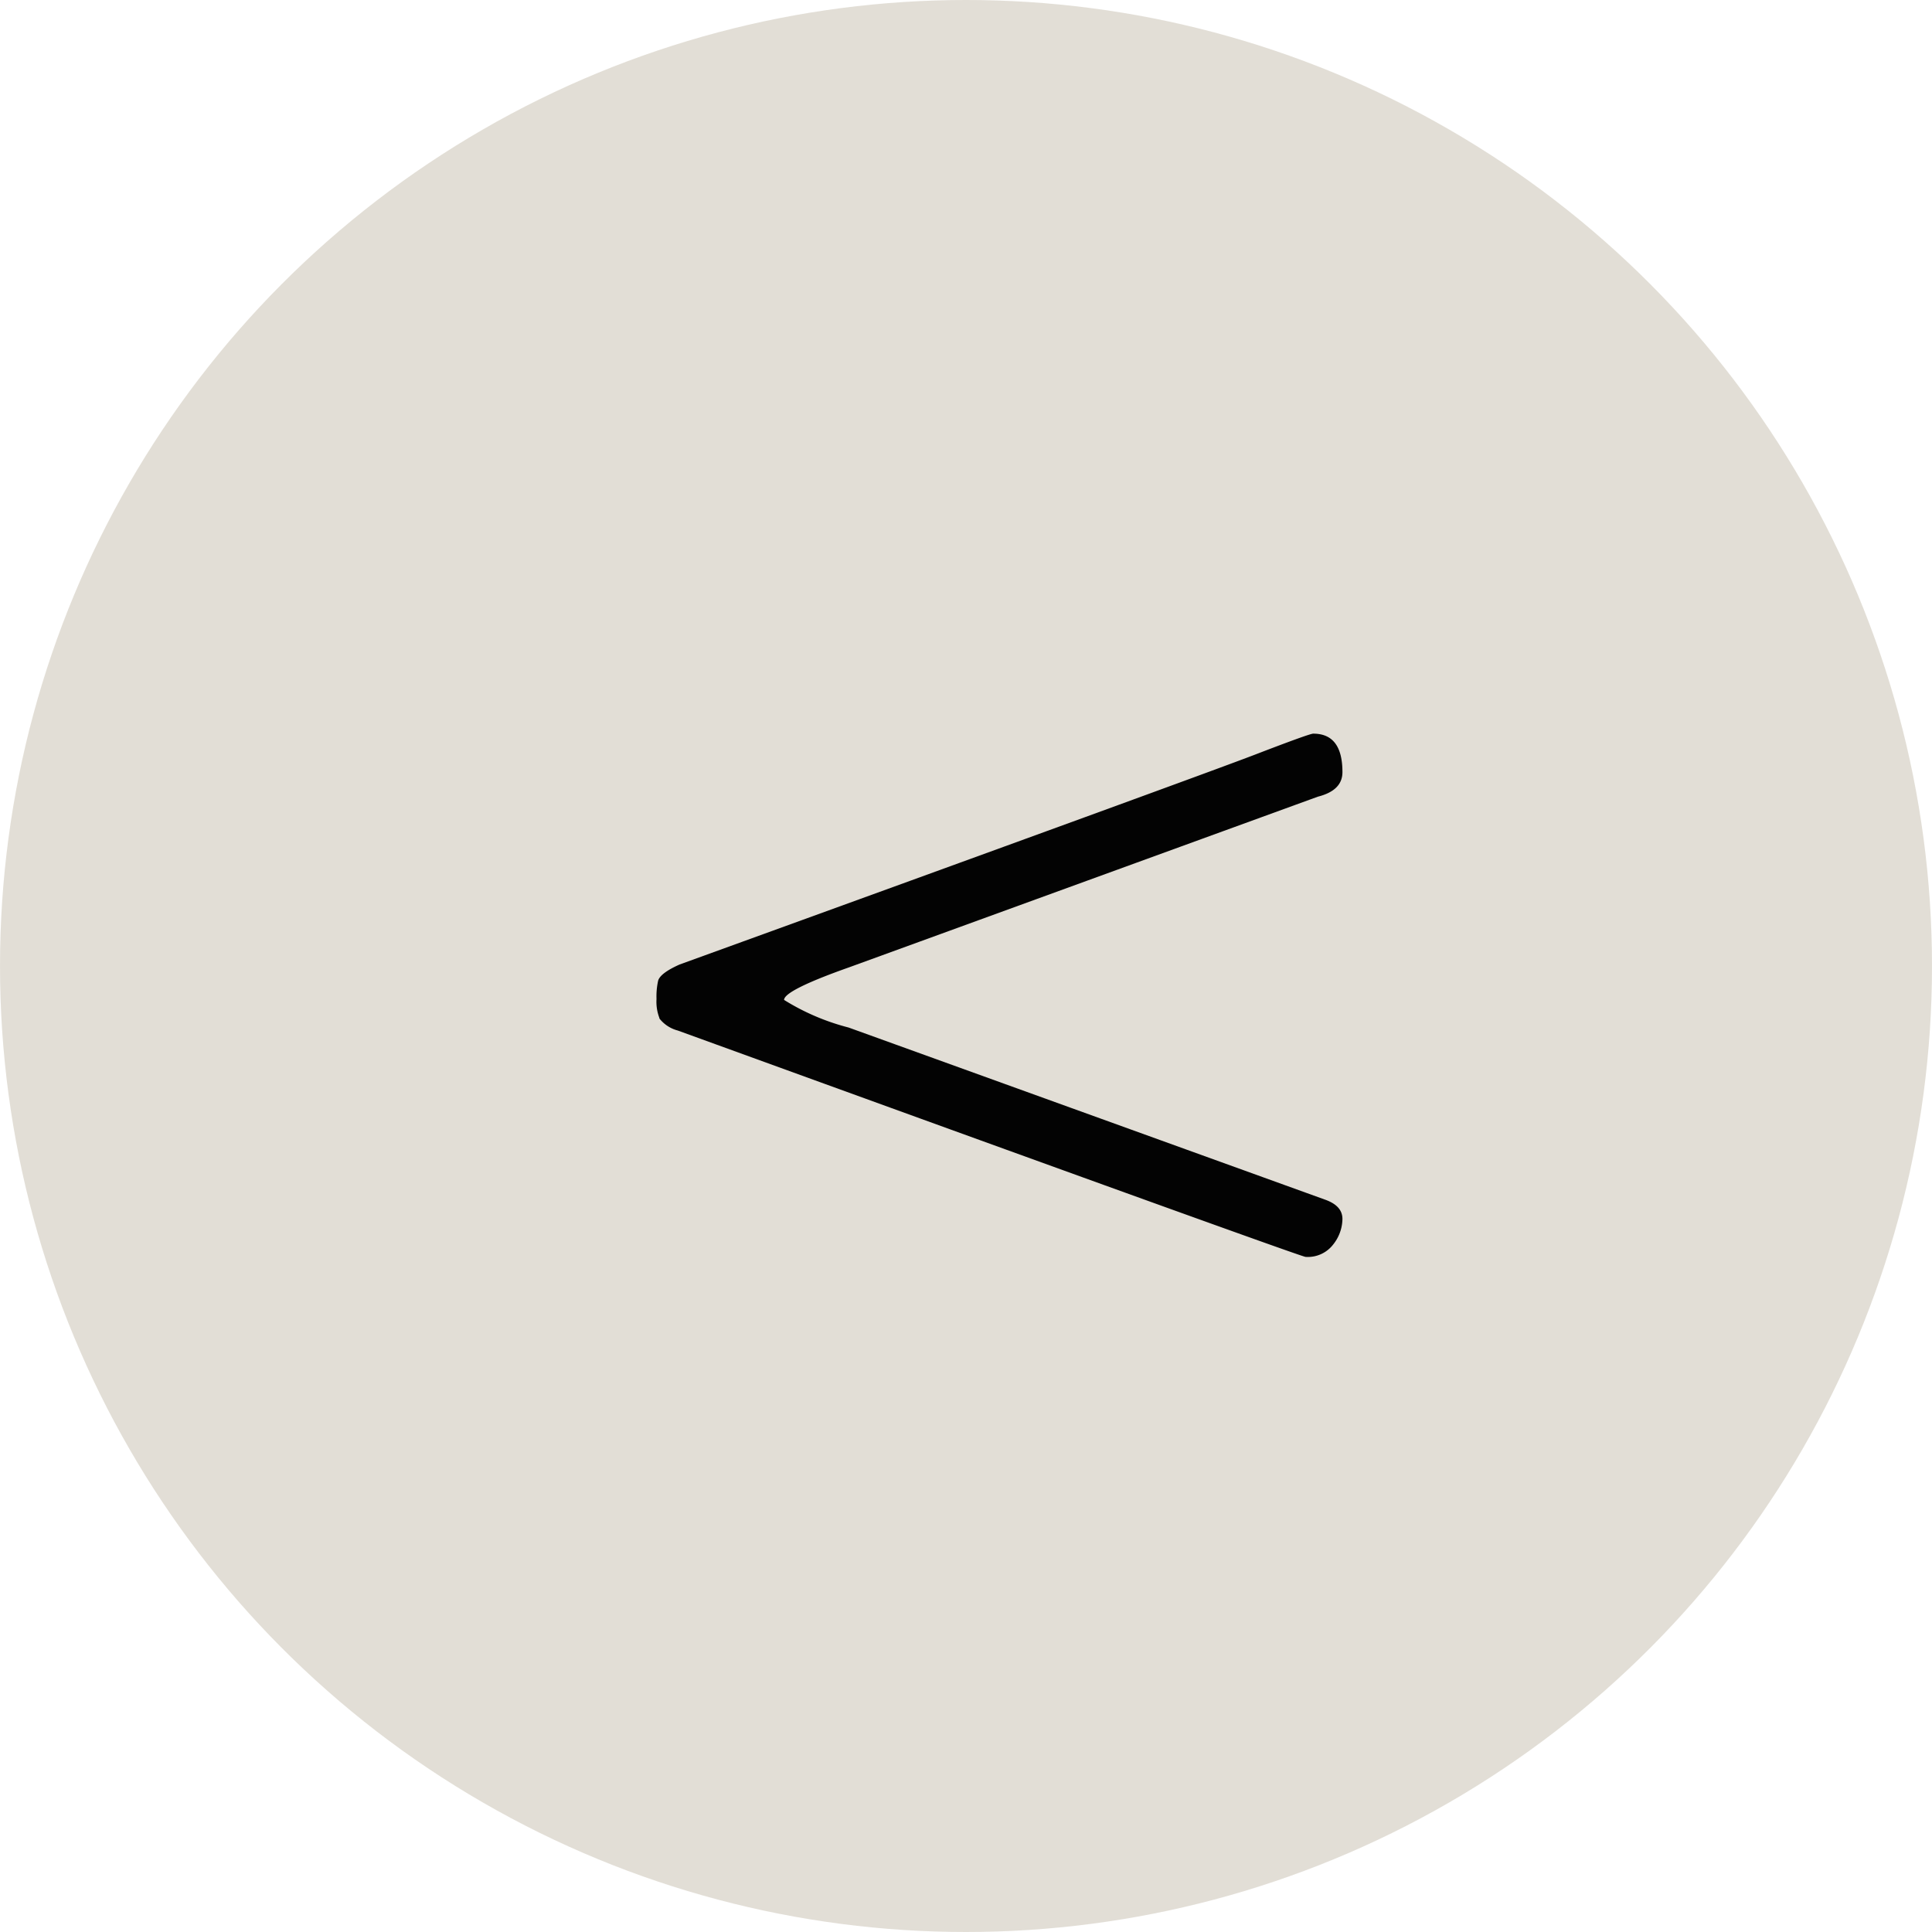
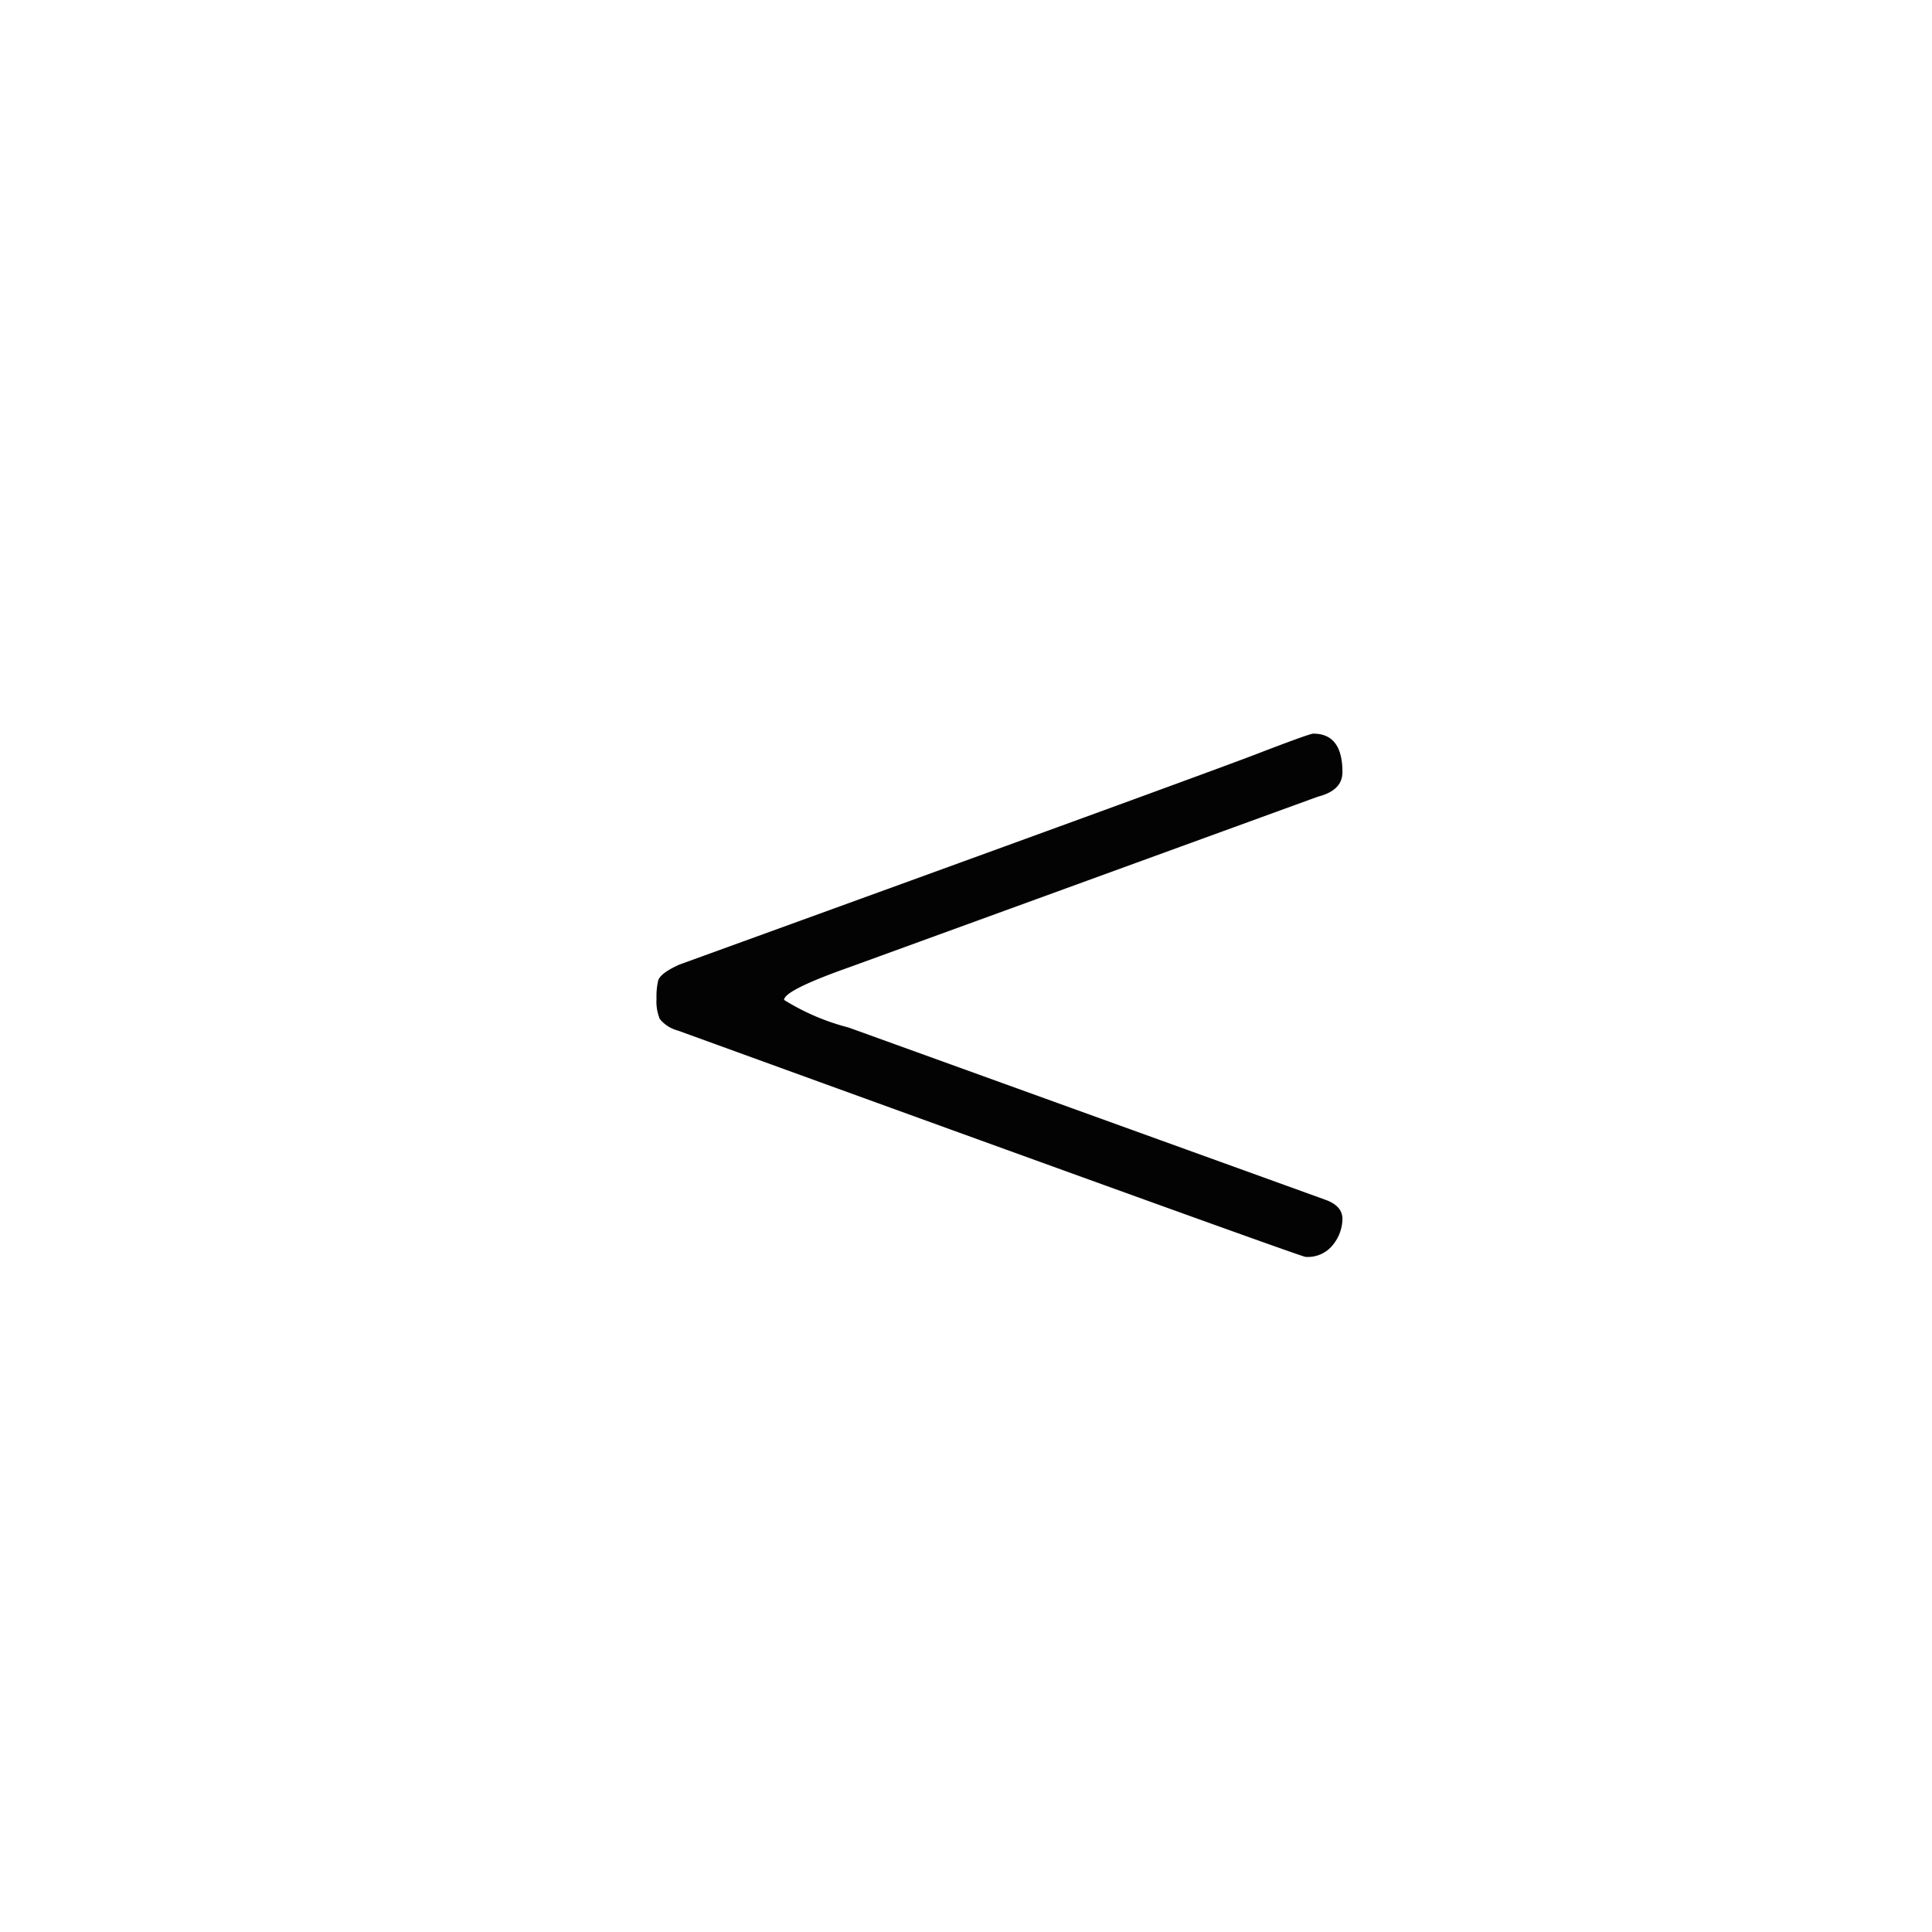
<svg xmlns="http://www.w3.org/2000/svg" id="Previous_Arrow" width="64.36" height="64.36" viewBox="0 0 64.36 64.36">
-   <circle id="Ellipse_9" data-name="Ellipse 9" cx="32.18" cy="32.18" r="32.18" fill="#c6beae" opacity="0.5" />
  <path id="Path_721" data-name="Path 721" d="M21.97,33.92a1.5,1.5,0,0,1-.1-.64,2.411,2.411,0,0,1,.05-.59c.03-.17.27-.36.72-.56q17.37-6.3,19.19-7t1.92-.69c.65,0,.97.43.97,1.28,0,.41-.27.68-.82.82L28.27,32.23c-1.44.51-2.15.87-2.15,1.08a7.675,7.675,0,0,0,2.15.92l15.89,5.74c.38.14.56.35.56.64a1.394,1.394,0,0,1-.31.85,1.064,1.064,0,0,1-.92.41q-.15,0-20.91-7.54a1.146,1.146,0,0,1-.62-.41Z" fill="#030303" />
</svg>